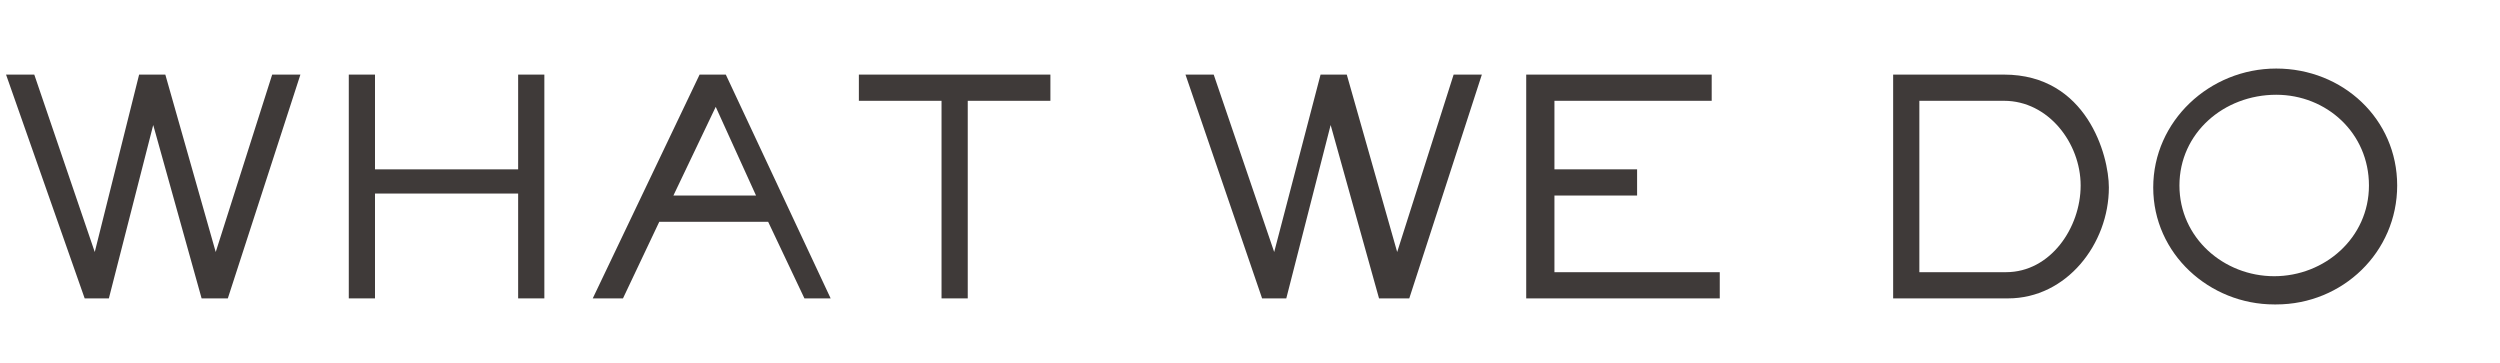
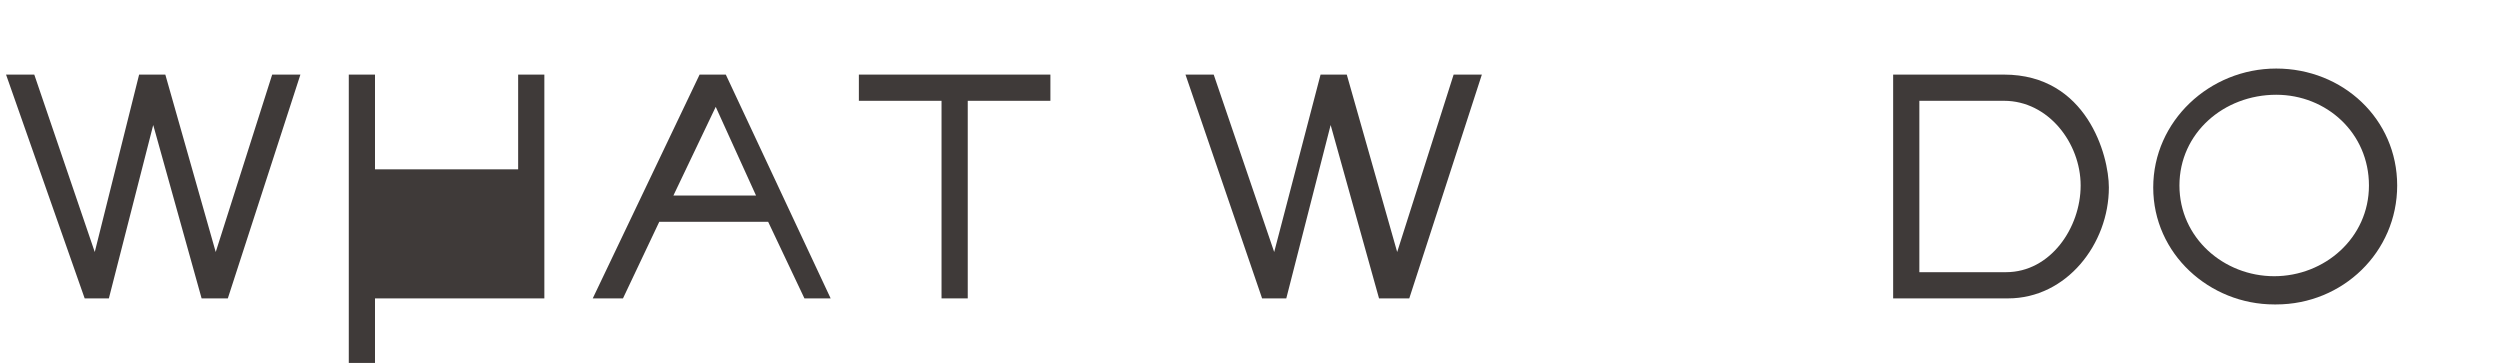
<svg xmlns="http://www.w3.org/2000/svg" version="1.1" viewBox="0 0 124 18">
  <defs>
    <style>
      .cls-1 {
        isolation: isolate;
      }

      .cls-2 {
        fill: #3f3a39;
      }
    </style>
  </defs>
  <g>
    <g id="_レイヤー_1" data-name="レイヤー_1">
      <g id="_レイヤー_1-2" data-name="_レイヤー_1">
        <g class="cls-1">
          <g class="cls-1">
            <path class="cls-2" d="M11.2,14.8h-1.2l-2.4-8.6-2.2,8.6h-1.2L.3,3.7h1.4l3,8.8L6.9,3.7h1.3l2.5,8.8,2.8-8.8h1.4l-3.6,11.1Z" />
-             <path class="cls-2" d="M25.7,14.8v-5.2h-7.1v5.2h-1.3V3.7h1.3v4.7h7.1V3.7h1.3v11.1h-1.3Z" />
+             <path class="cls-2" d="M25.7,14.8h-7.1v5.2h-1.3V3.7h1.3v4.7h7.1V3.7h1.3v11.1h-1.3Z" />
            <path class="cls-2" d="M39.9,14.8l-1.8-3.8h-5.4l-1.8,3.8h-1.5l5.3-11.1h1.3l5.2,11.1h-1.5ZM35.5,5.3l-2.1,4.4h4.1l-2-4.4Z" />
            <path class="cls-2" d="M48,5v9.8h-1.3V5h-4.1v-1.3h9.5v1.3h-4.1Z" />
            <path class="cls-2" d="M69.6,14.8h-1.2l-2.4-8.6-2.2,8.6h-1.2l-3.8-11.1h1.4l3,8.8,2.3-8.8h1.3l2.5,8.8,2.8-8.8h1.4l-3.6,11.1Z" />
-             <path class="cls-2" d="M75.7,14.8V3.7h9.2v1.3h-7.8v3.4h4.1v1.3h-4.1v3.8h8.2v1.3h-9.5Z" />
            <path class="cls-2" d="M99.5,14.8h-5.6V3.7h5.5c4.1,0,5.2,4,5.2,5.6,0,2.8-2.1,5.5-5,5.5ZM99.4,5h-4.2v8.5h4.3c2.2,0,3.7-2.2,3.7-4.3s-1.6-4.2-3.8-4.2Z" />
            <path class="cls-2" d="M112.8,15.1c-3.2,0-6-2.5-6-5.8s2.8-5.9,6.1-5.9,6,2.5,6,5.8-2.7,5.9-6,5.9ZM112.9,4.7c-2.6,0-4.8,1.9-4.8,4.5s2.2,4.5,4.7,4.5,4.7-1.9,4.7-4.5-2.1-4.5-4.6-4.5Z" />
          </g>
        </g>
      </g>
    </g>
  </g>
</svg>